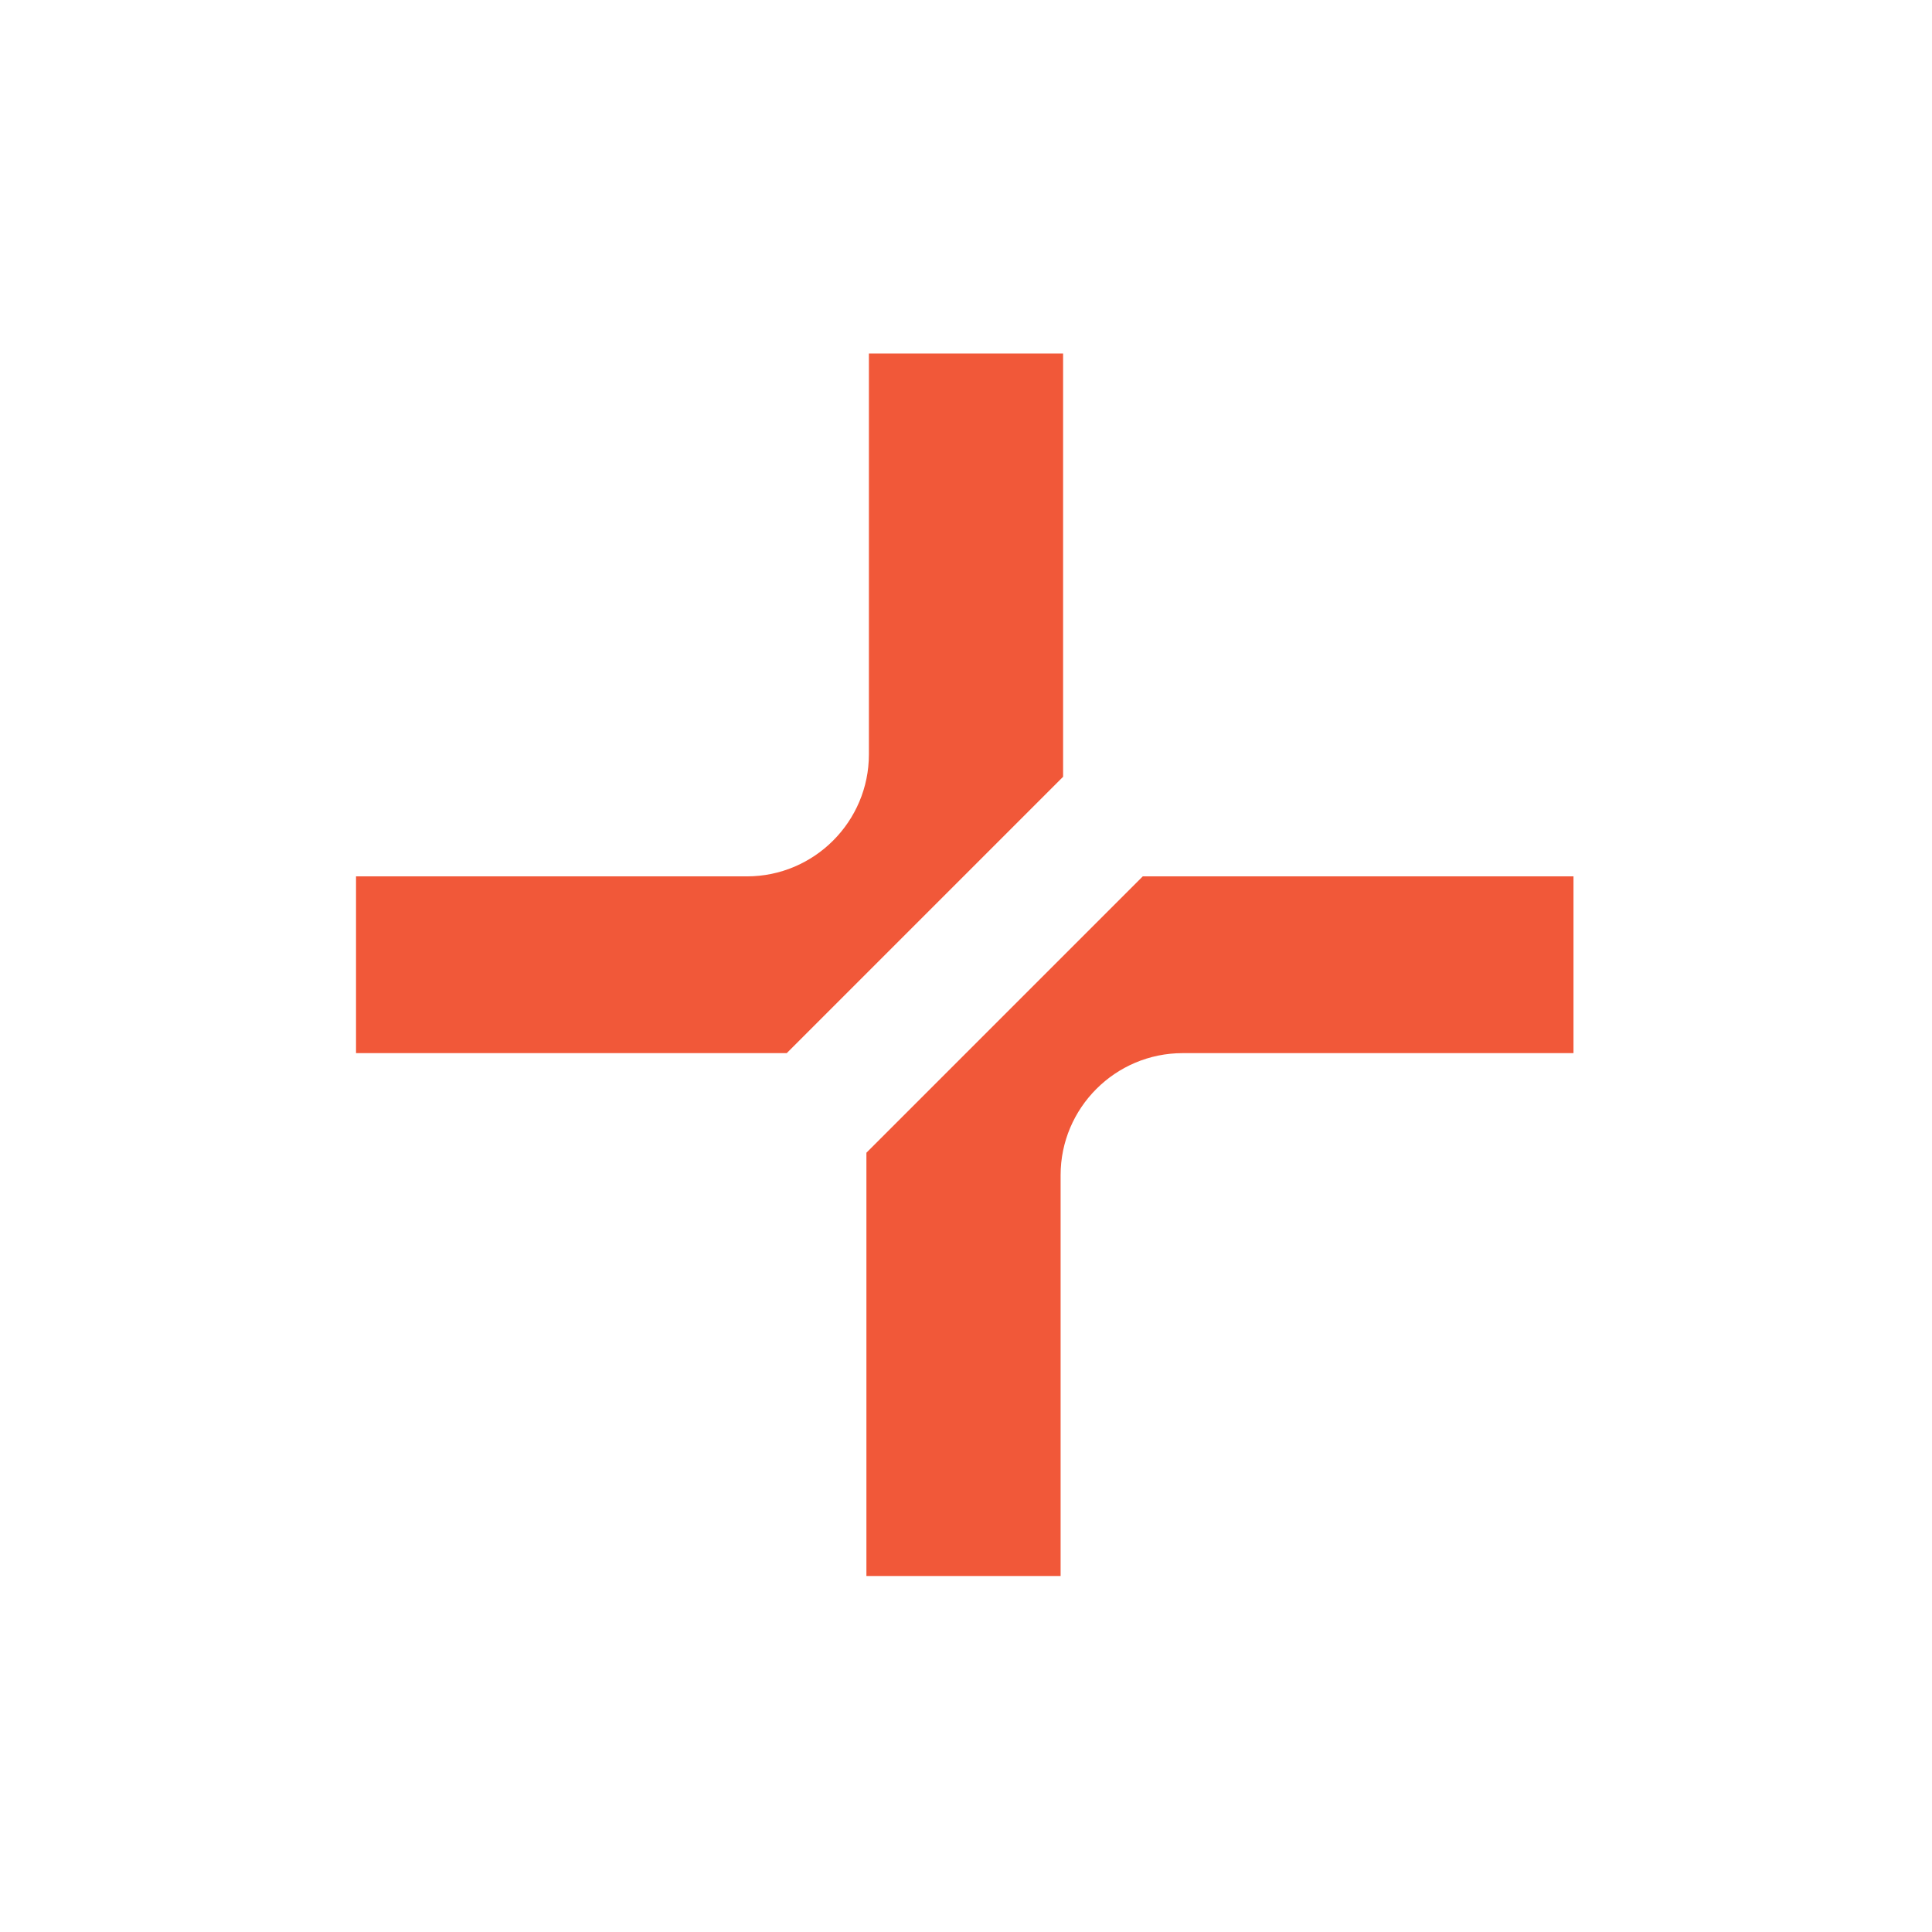
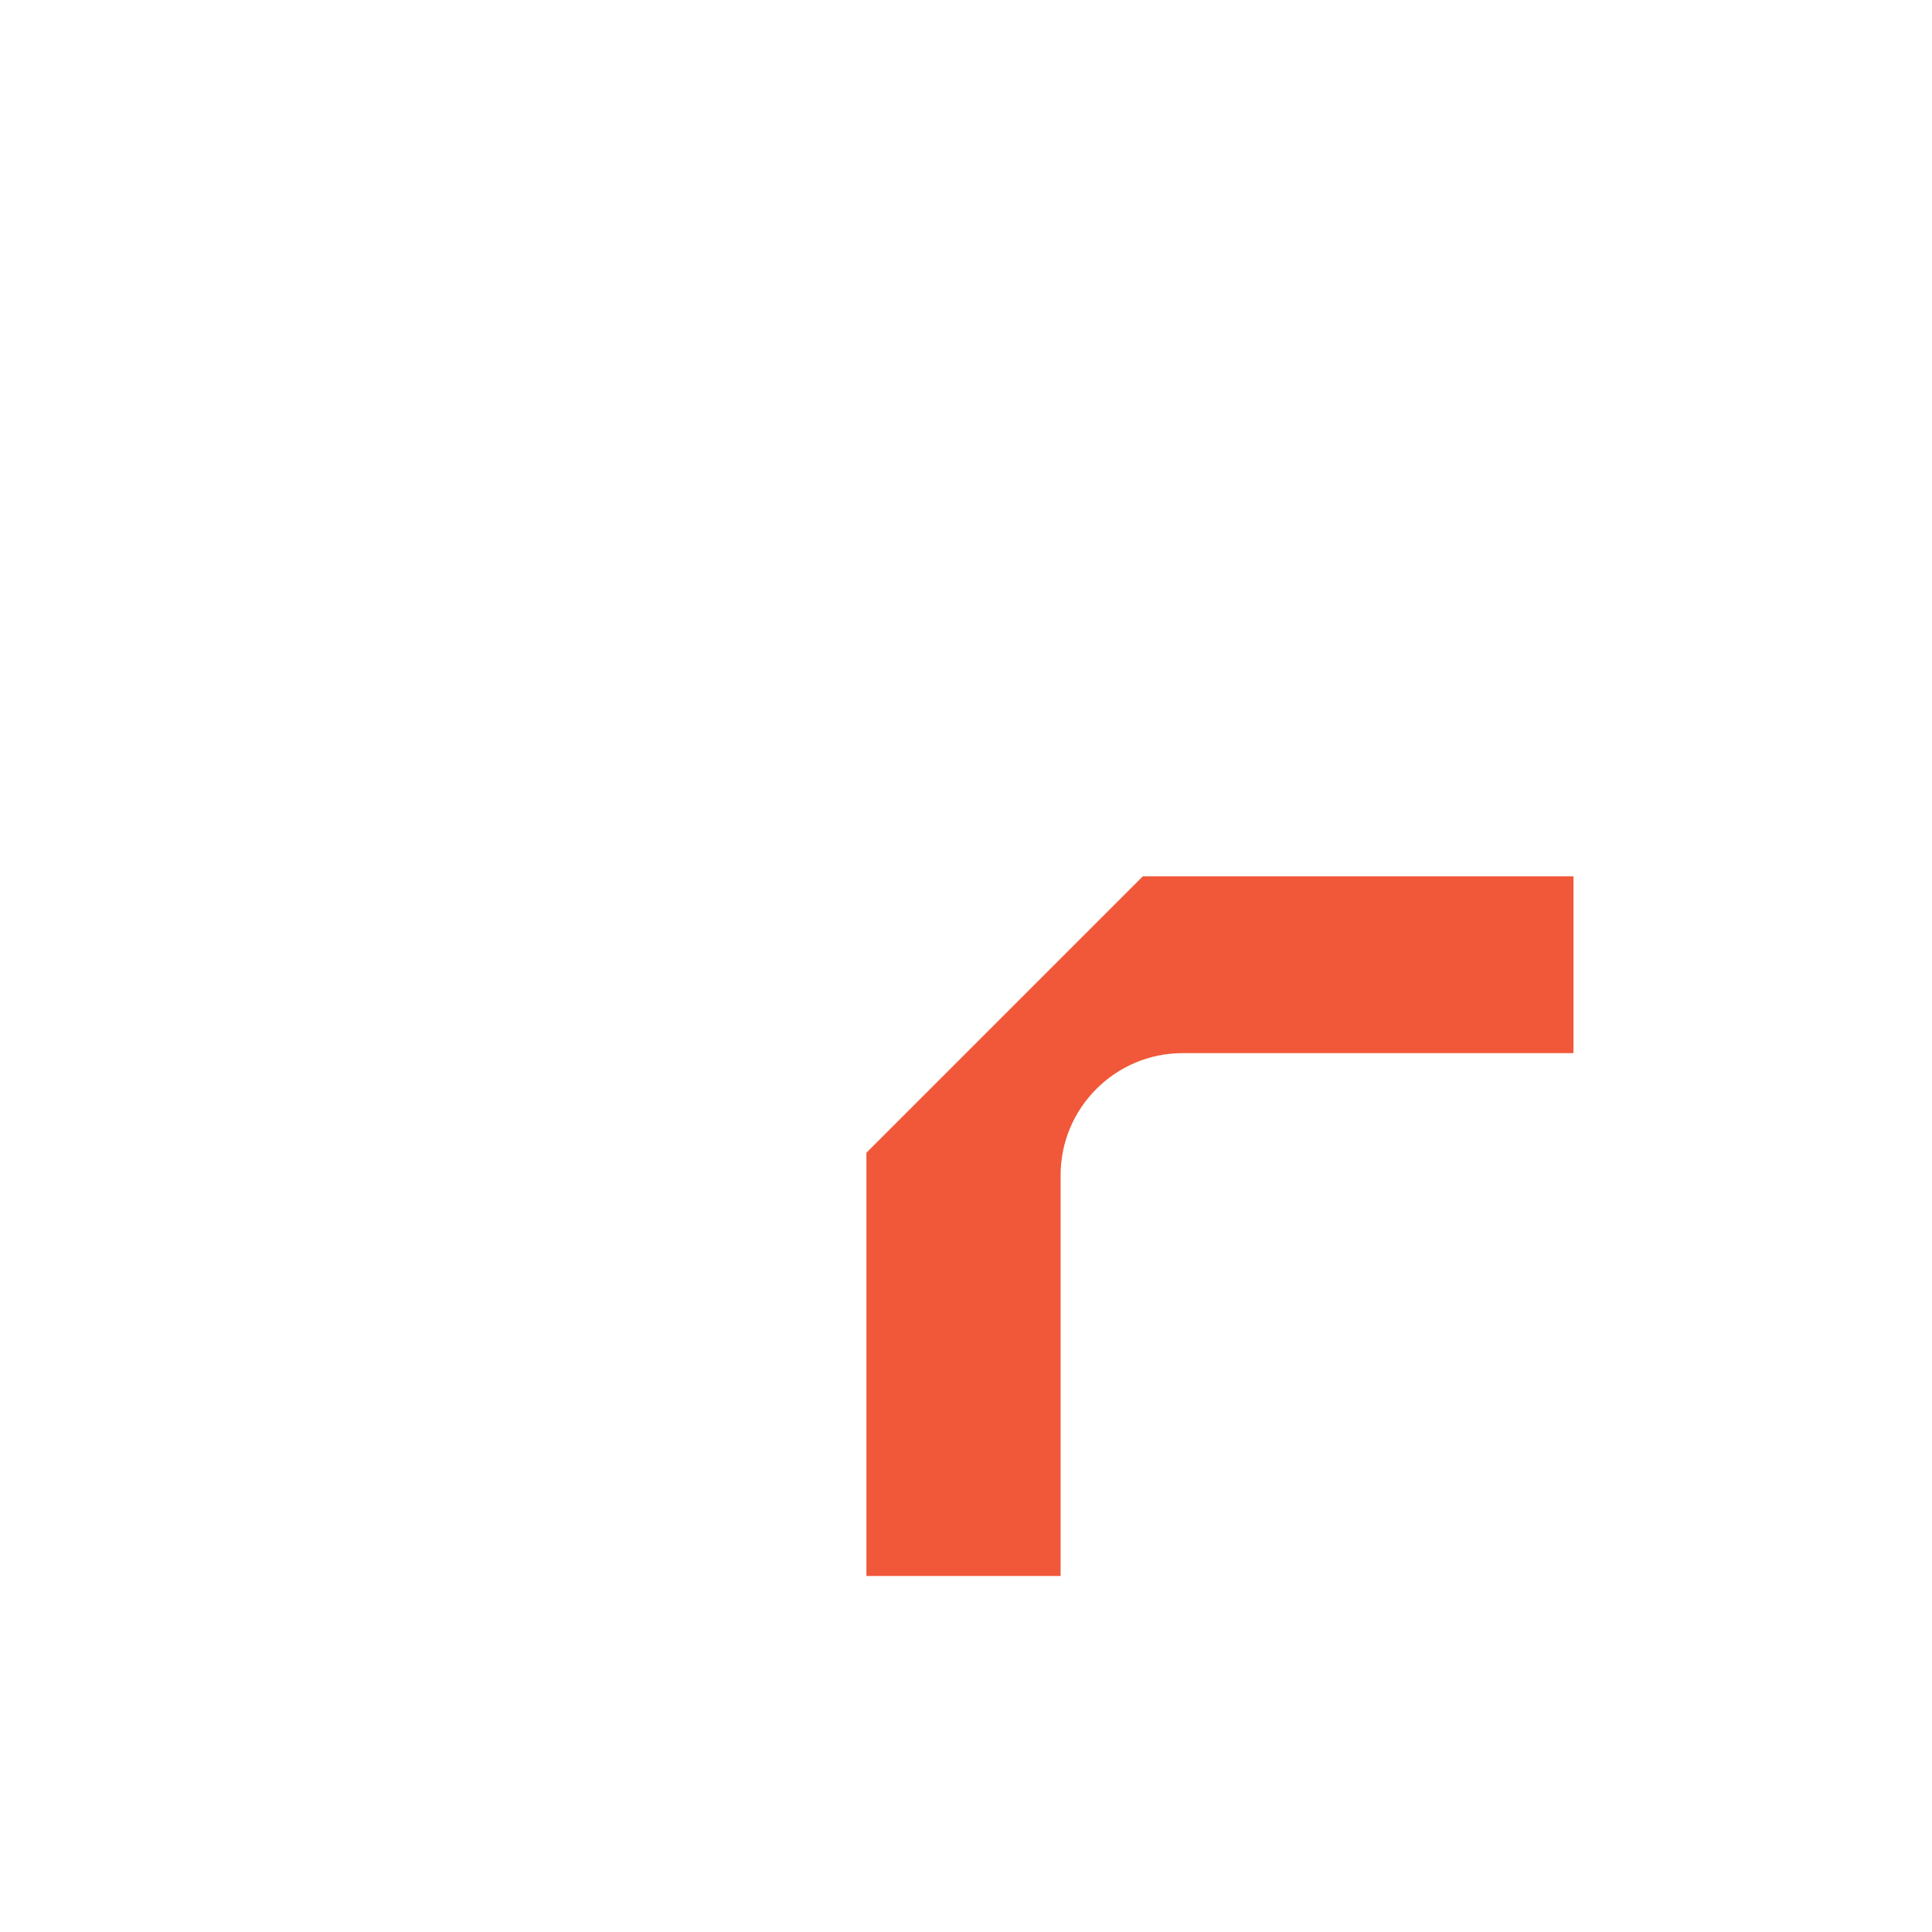
<svg xmlns="http://www.w3.org/2000/svg" id="Layer_2" data-name="Layer 2" viewBox="0 0 7.76 7.76">
  <defs>
    <style>
      .cls-1 {
        fill: #f15839;
      }
    </style>
  </defs>
-   <path class="cls-1" d="M4.27,2.19v-.77h-.78v1.61c0,.27-.22.49-.49.49h-1.57v.71h1.73l1.11-1.11v-.94Z" />
  <path class="cls-1" d="M5.53,3.52h-.94l-1.11,1.11v1.7h.78v-1.61c0-.27.22-.49.49-.49h1.57v-.71h-.8Z" />
</svg>